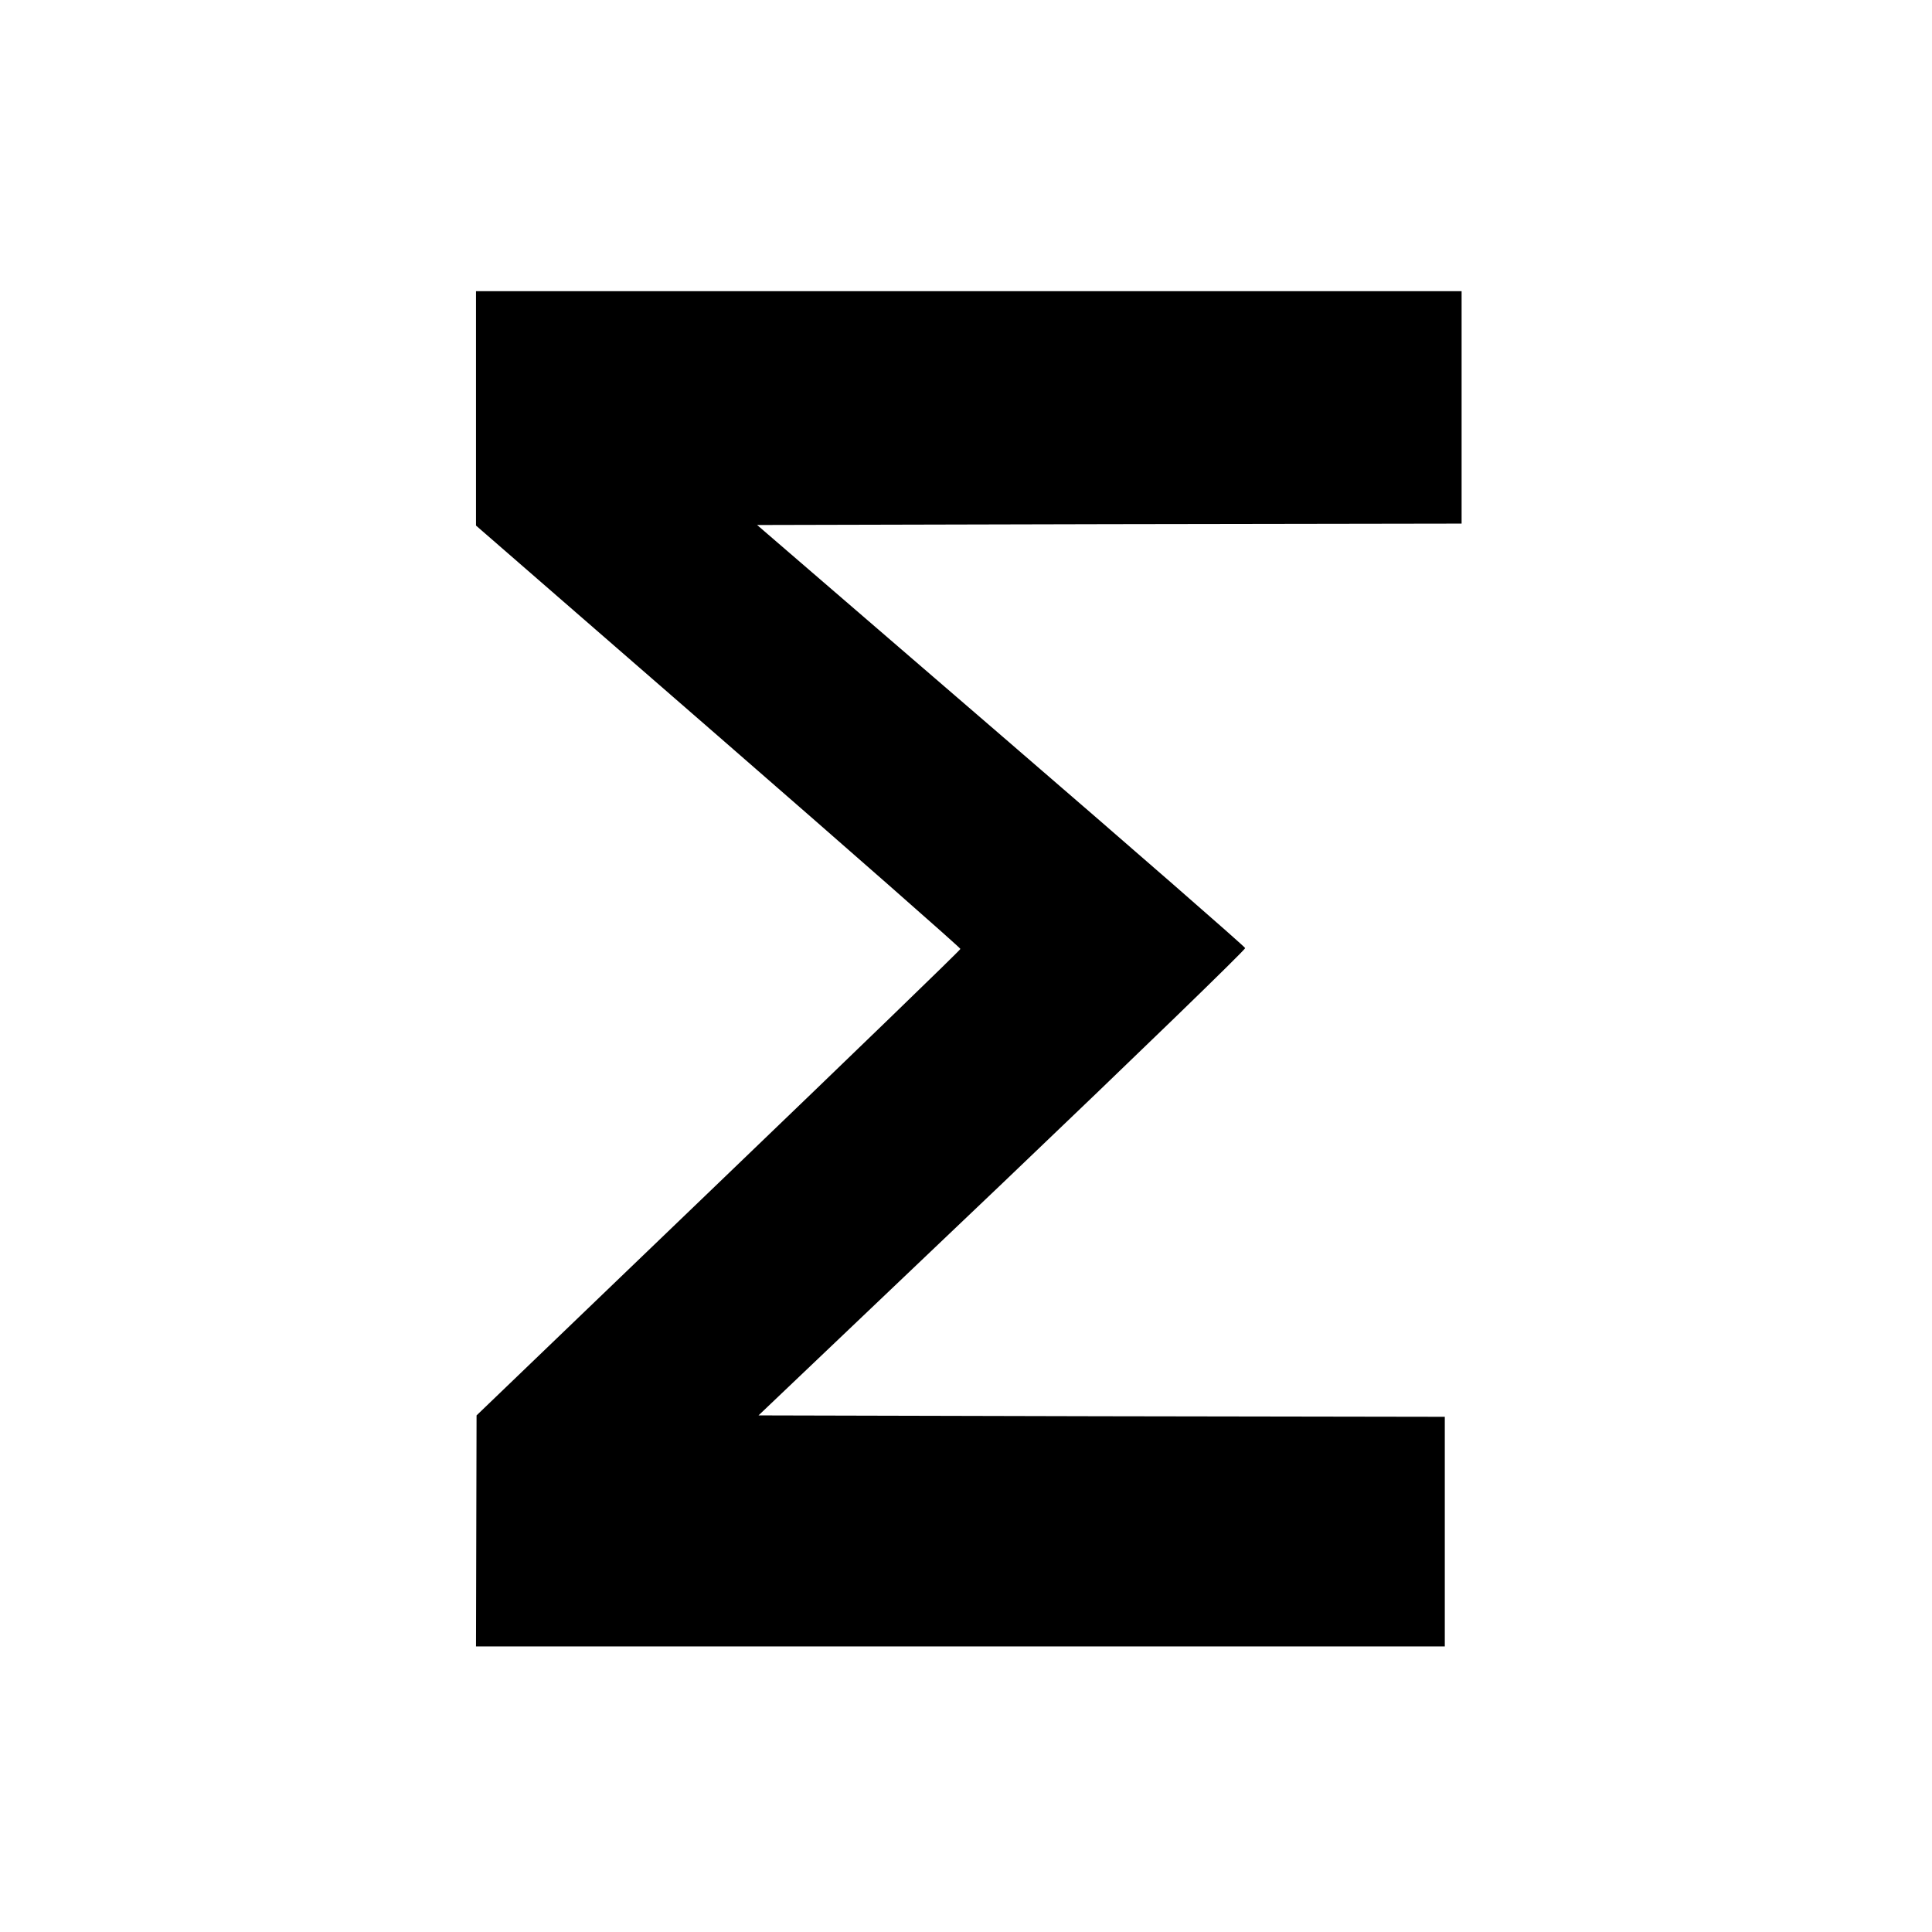
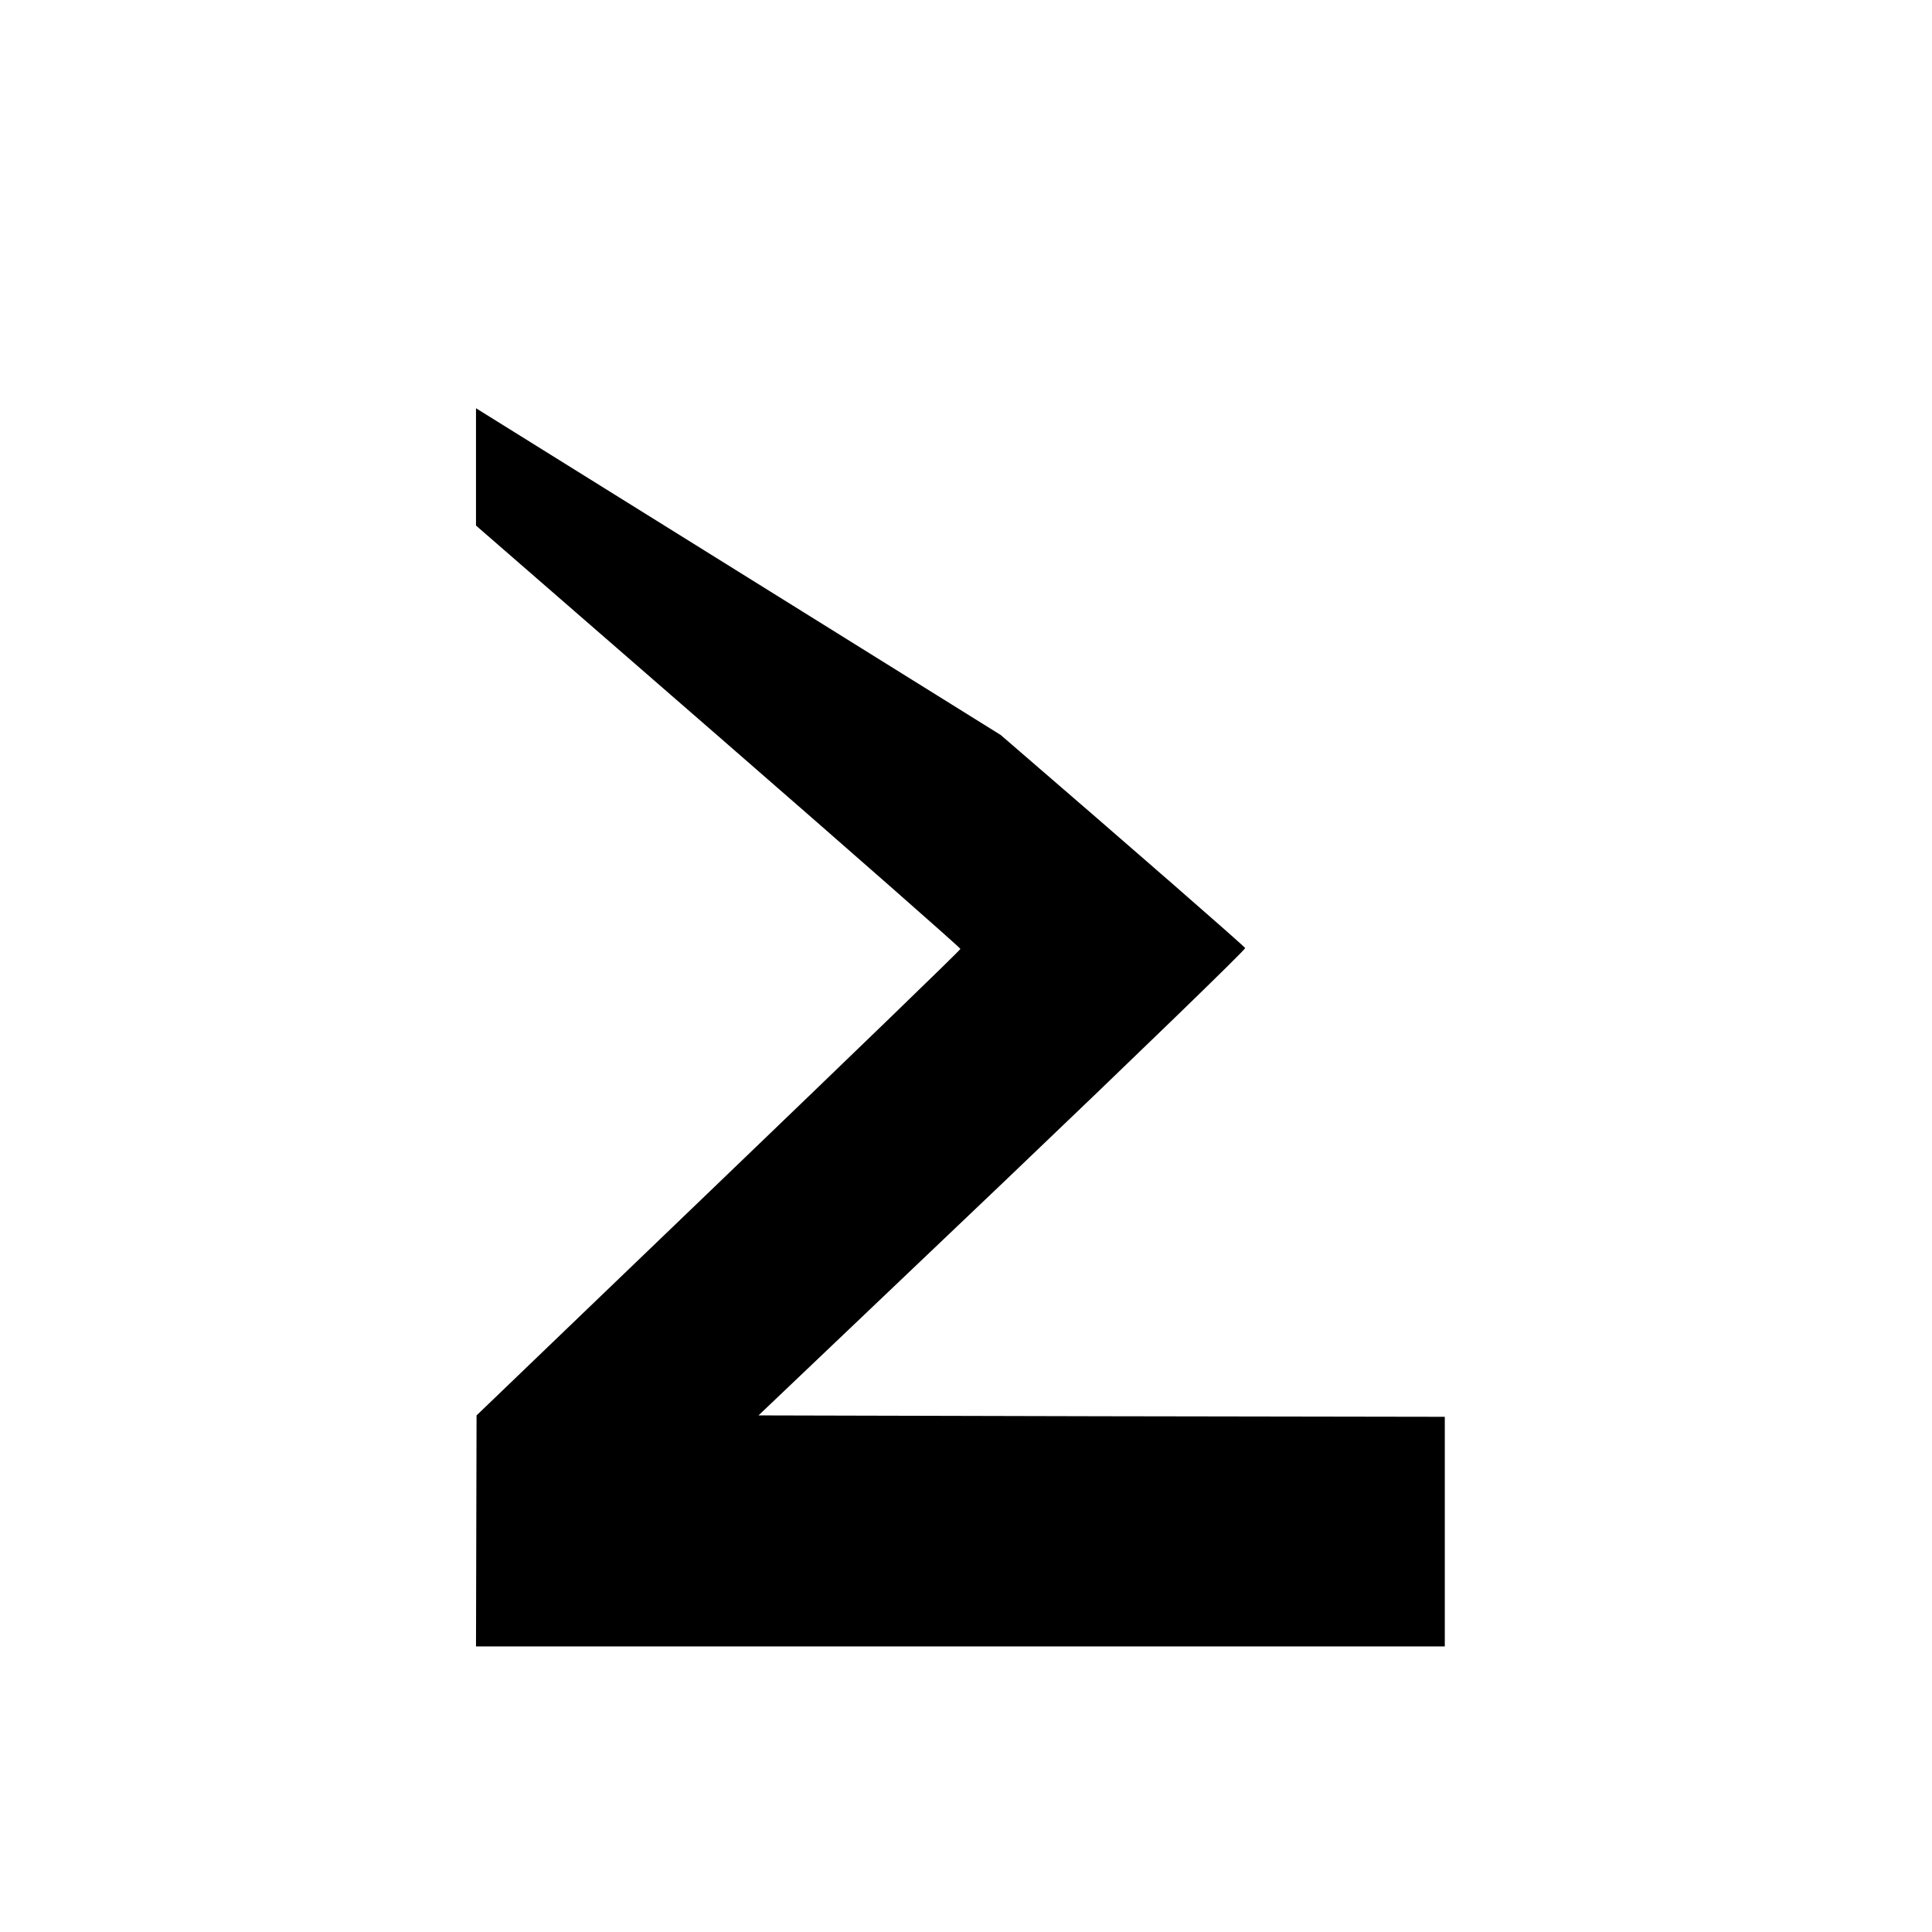
<svg xmlns="http://www.w3.org/2000/svg" version="1.0" width="690pt" height="690pt" viewBox="0 0 690 690" preserveAspectRatio="xMidYMid meet">
  <g transform="translate(0,690) scale(0.1,-0.1)" fill="#000000" stroke="none">
-     <path d="M1700 5442 l0 -419 865 -752 c476 -414 865 -756 865 -760 0 -4 -389 -380 -864 -836 l-864 -830 -1 -412 -1 -413 1730 0 1730 0 0 410 0 410 -1226 2 -1225 3 871 829 c479 457 869 835 867 840 -2 6 -395 349 -873 761 l-870 750 1258 3 1258 2 0 415 0 415 -1760 0 -1760 0 0 -418z" />
+     <path d="M1700 5442 l0 -419 865 -752 c476 -414 865 -756 865 -760 0 -4 -389 -380 -864 -836 l-864 -830 -1 -412 -1 -413 1730 0 1730 0 0 410 0 410 -1226 2 -1225 3 871 829 c479 457 869 835 867 840 -2 6 -395 349 -873 761 z" />
  </g>
</svg>